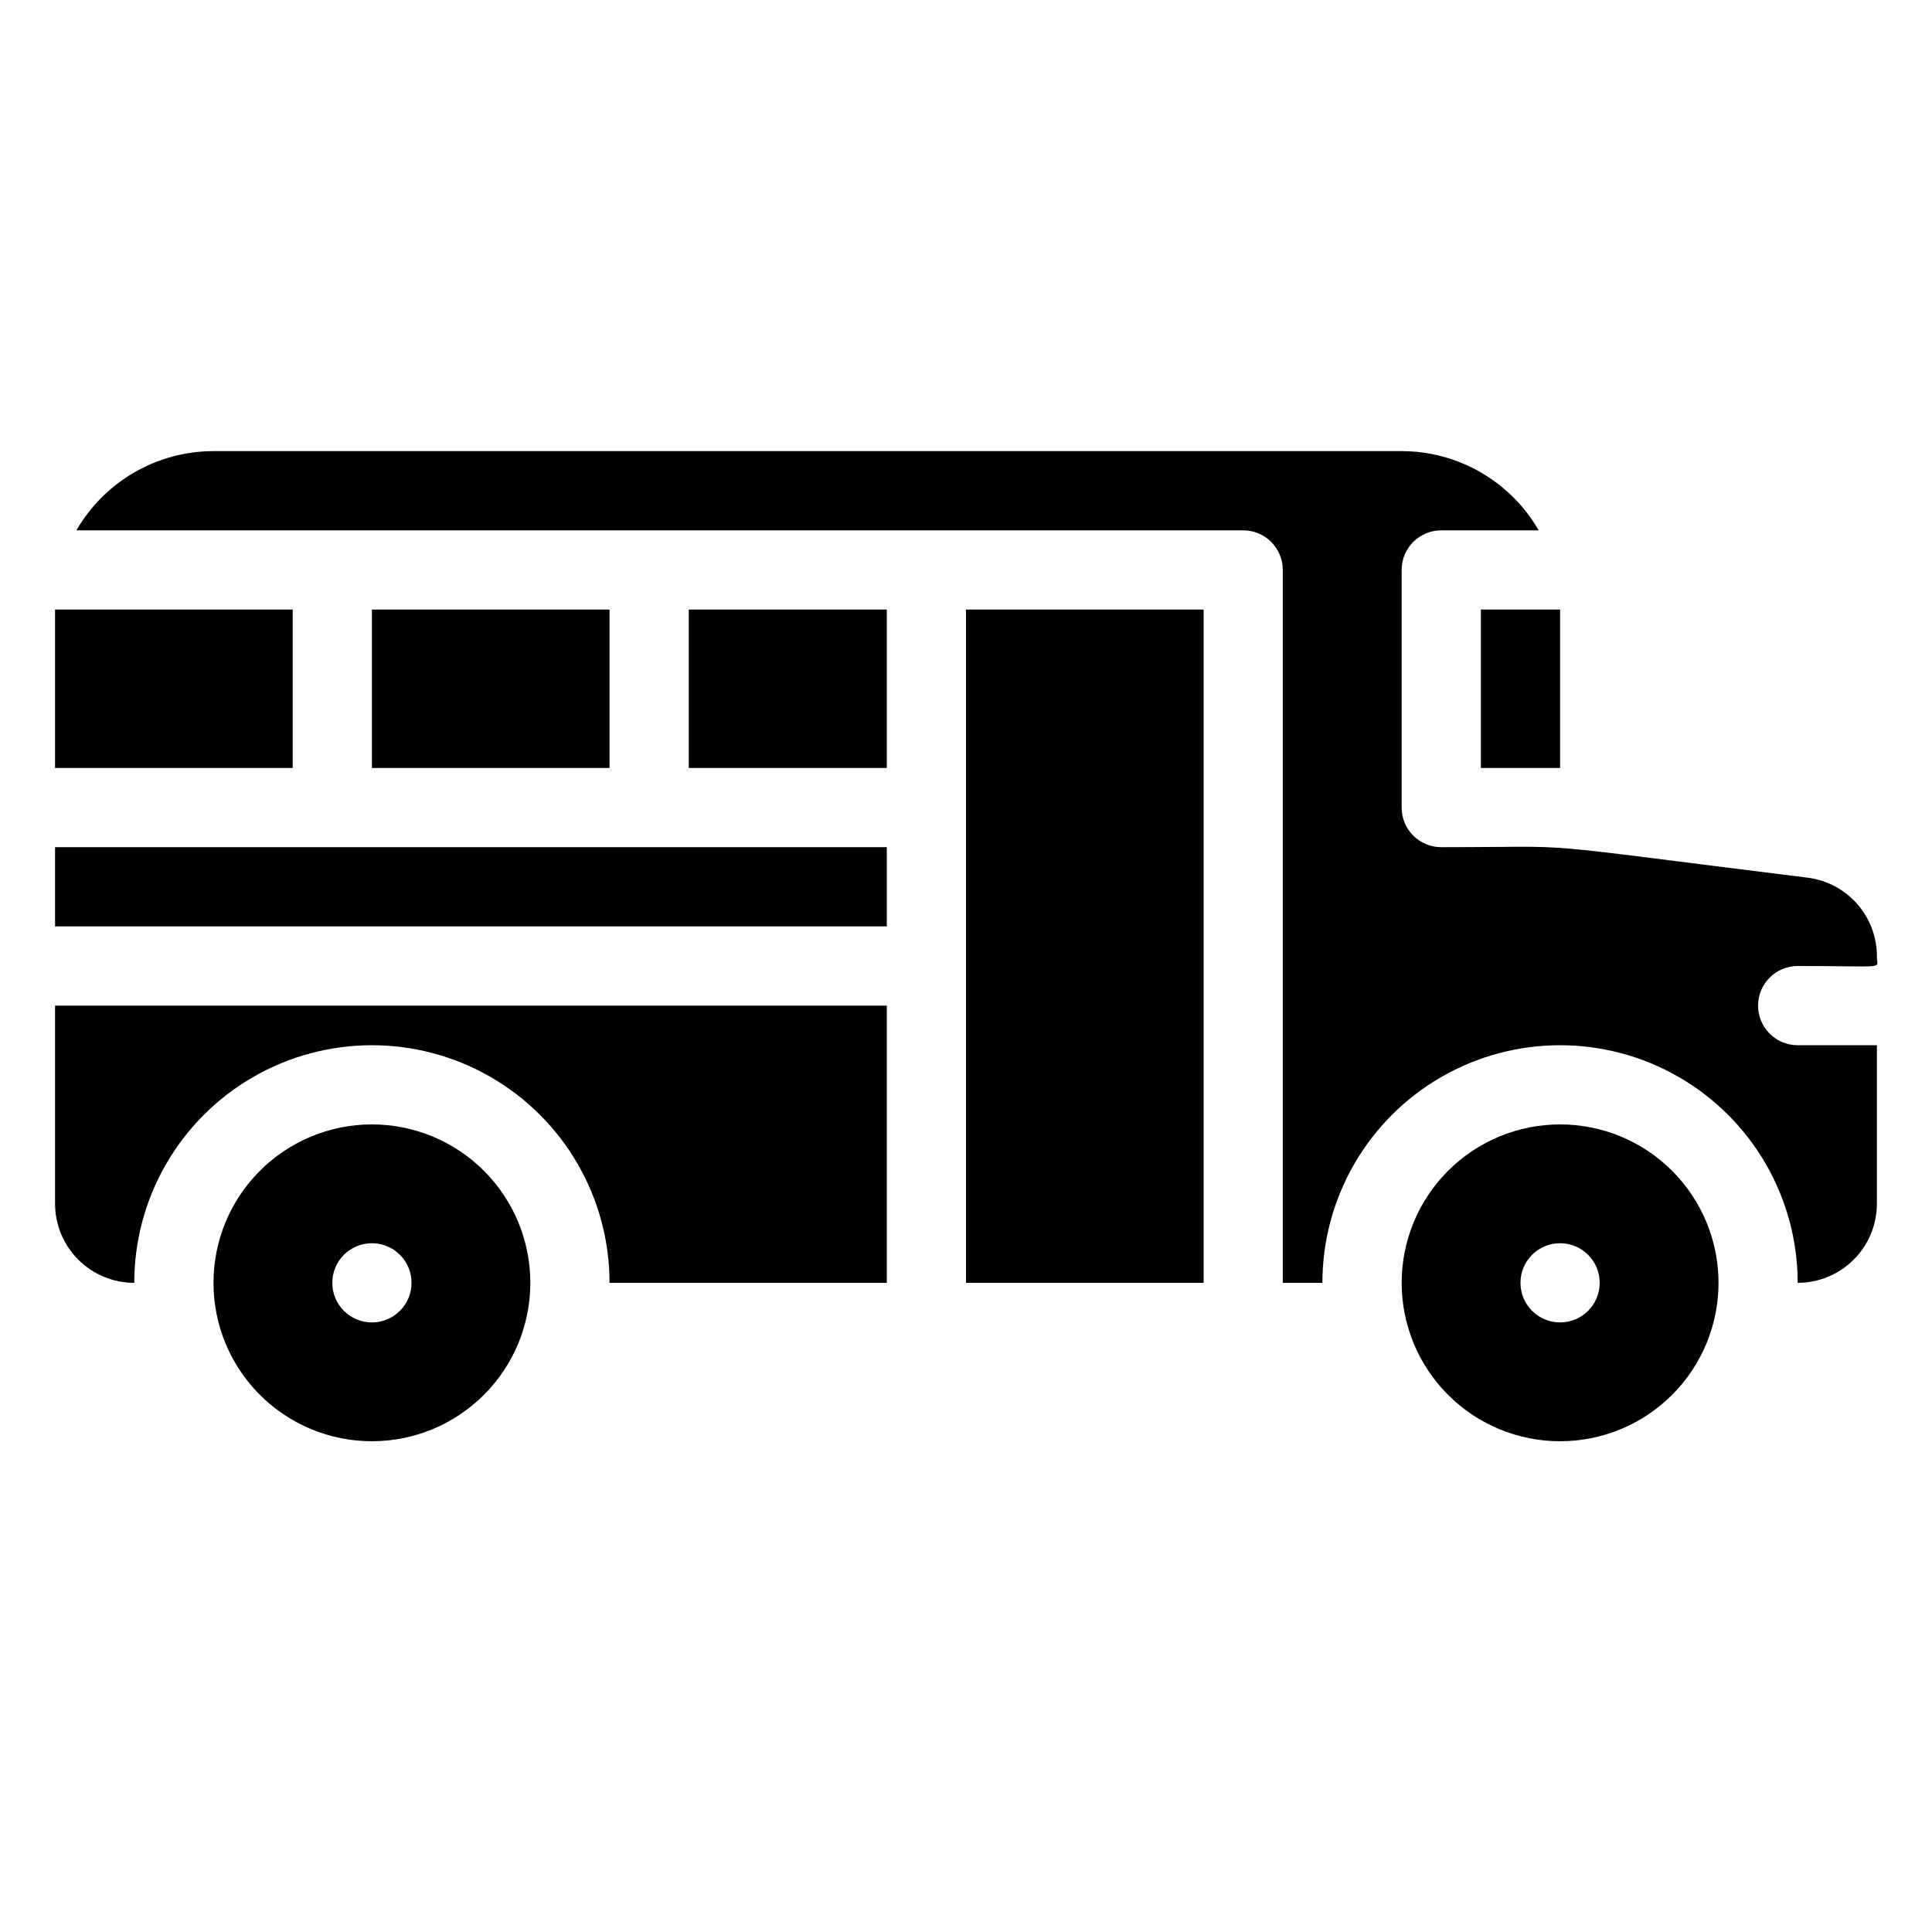
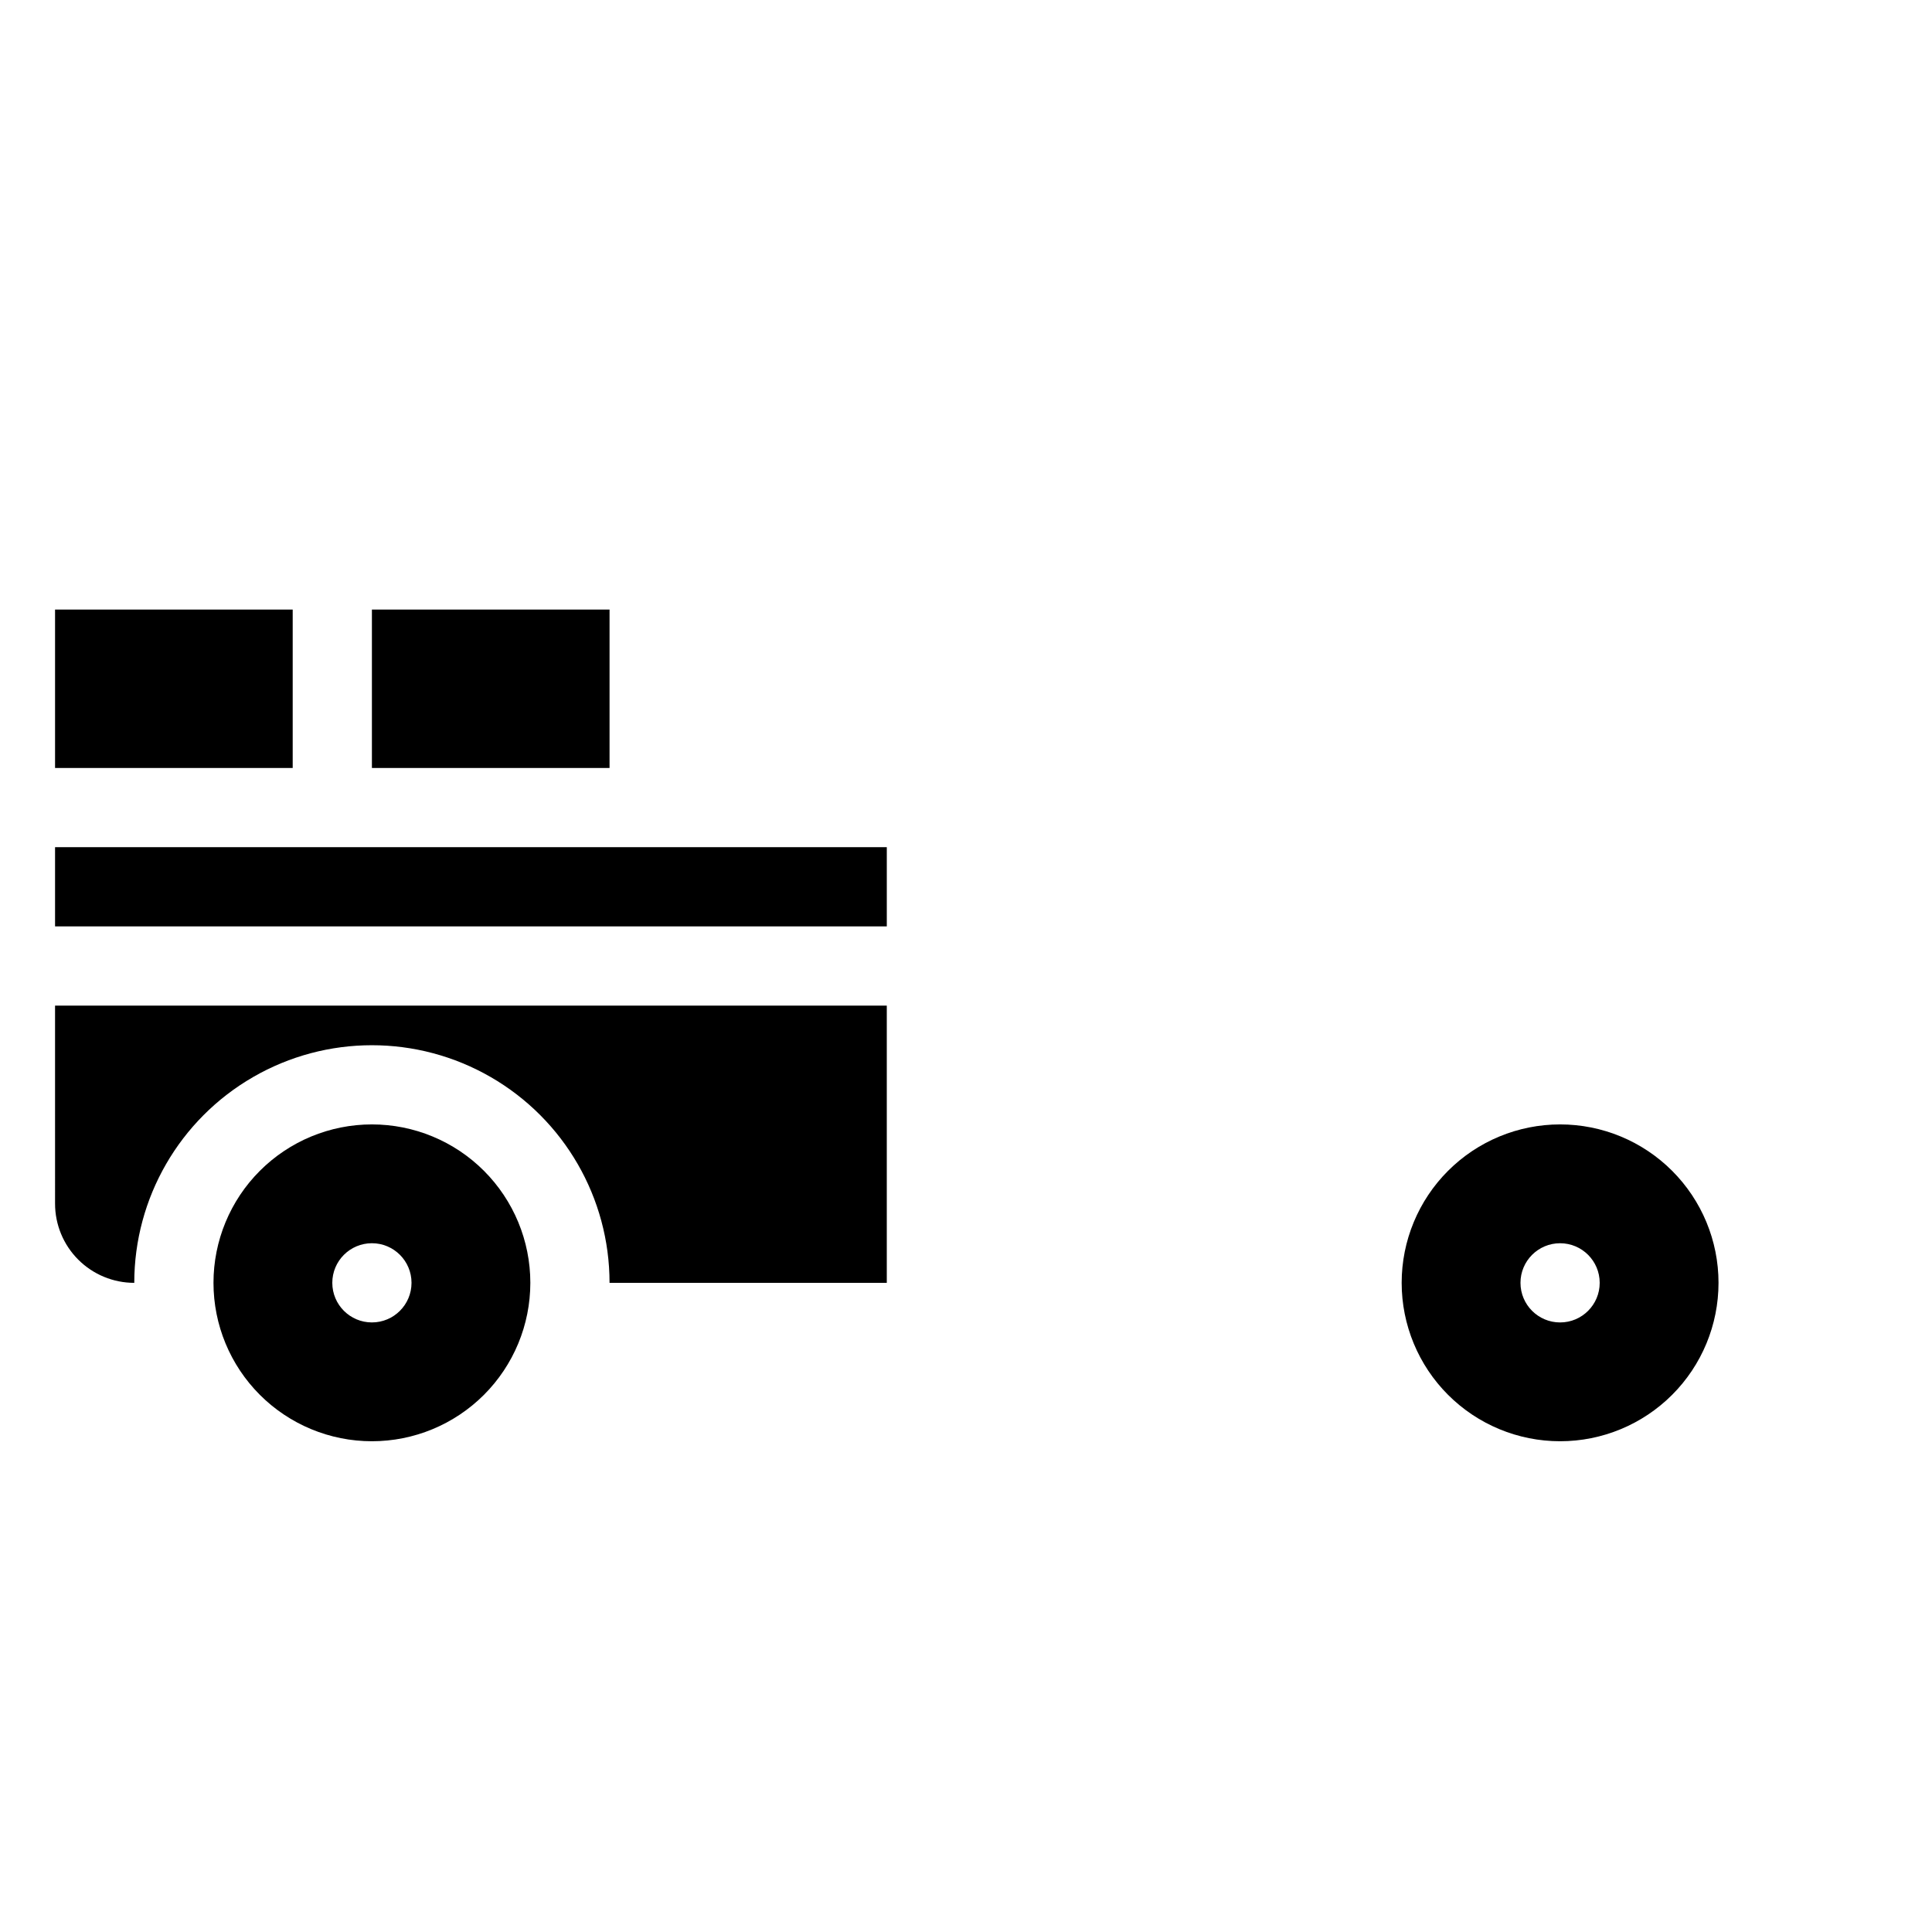
<svg xmlns="http://www.w3.org/2000/svg" fill="#000000" width="800px" height="800px" version="1.1" viewBox="144 144 512 512">
  <g>
-     <path d="m536.45 305.54h20.992v41.984h-20.992z" />
-     <path d="m400 305.54h62.977v178.43h-62.977z" />
    <path d="m158.59 462.98c0 5.566 2.211 10.906 6.148 14.84 3.938 3.938 9.277 6.148 14.844 6.148 0-22.496 12.004-43.289 31.488-54.535 19.484-11.25 43.492-11.25 62.977 0 19.484 11.246 31.488 32.039 31.488 54.535h73.473v-73.469h-220.42z" />
    <path d="m158.59 368.51h220.42v20.992h-220.42z" />
-     <path d="m326.53 305.54h52.48v41.984h-52.48z" />
    <path d="m158.59 305.54h62.977v41.984h-62.977z" />
    <path d="m242.56 305.54h62.977v41.984h-62.977z" />
-     <path d="m620.41 400c24.141 0 20.992 0.945 20.992-2.414 0.043-5.144-1.805-10.121-5.191-13.988-3.387-3.871-8.074-6.363-13.176-7.004-78.719-9.762-57.414-8.082-97.09-8.082-5.797 0-10.496-4.699-10.496-10.496v-62.977c0-5.797 4.699-10.496 10.496-10.496h25.82c-7.492-12.977-21.332-20.977-36.316-20.992h-314.88c-14.984 0.016-28.824 8.016-36.316 20.992h309.21c2.781 0 5.453 1.105 7.418 3.074 1.969 1.969 3.074 4.637 3.074 7.422v188.93h10.496c0-22.496 12.004-43.289 31.488-54.535 19.488-11.25 43.492-11.25 62.977 0 19.484 11.246 31.488 32.039 31.488 54.535 5.57 0 10.906-2.211 14.844-6.148 3.938-3.934 6.148-9.273 6.148-14.84v-41.984h-20.992c-5.797 0-10.496-4.699-10.496-10.496s4.699-10.496 10.496-10.496z" />
-     <path d="m557.44 441.98c-11.133 0-21.812 4.422-29.688 12.297-7.871 7.871-12.297 18.551-12.297 29.684 0 11.137 4.426 21.816 12.297 29.688 7.875 7.875 18.555 12.297 29.688 12.297 11.137 0 21.816-4.422 29.688-12.297 7.875-7.871 12.297-18.551 12.297-29.688 0-11.133-4.422-21.812-12.297-29.684-7.871-7.875-18.551-12.297-29.688-12.297zm0 52.48v-0.004c-5.797 0-10.496-4.699-10.496-10.496 0-5.793 4.699-10.492 10.496-10.492s10.496 4.699 10.496 10.492c0 5.797-4.699 10.496-10.496 10.496z" />
+     <path d="m557.44 441.98c-11.133 0-21.812 4.422-29.688 12.297-7.871 7.871-12.297 18.551-12.297 29.684 0 11.137 4.426 21.816 12.297 29.688 7.875 7.875 18.555 12.297 29.688 12.297 11.137 0 21.816-4.422 29.688-12.297 7.875-7.871 12.297-18.551 12.297-29.688 0-11.133-4.422-21.812-12.297-29.684-7.871-7.875-18.551-12.297-29.688-12.297zm0 52.48c-5.797 0-10.496-4.699-10.496-10.496 0-5.793 4.699-10.492 10.496-10.492s10.496 4.699 10.496 10.492c0 5.797-4.699 10.496-10.496 10.496z" />
    <path d="m242.56 441.98c-11.137 0-21.812 4.422-29.688 12.297-7.875 7.871-12.297 18.551-12.297 29.684 0 11.137 4.422 21.816 12.297 29.688 7.875 7.875 18.551 12.297 29.688 12.297 11.133 0 21.812-4.422 29.688-12.297 7.871-7.871 12.297-18.551 12.297-29.688 0-11.133-4.426-21.812-12.297-29.684-7.875-7.875-18.555-12.297-29.688-12.297zm0 52.48v-0.004c-5.797 0-10.496-4.699-10.496-10.496 0-5.793 4.699-10.492 10.496-10.492s10.496 4.699 10.496 10.492c0 5.797-4.699 10.496-10.496 10.496z" />
  </g>
</svg>